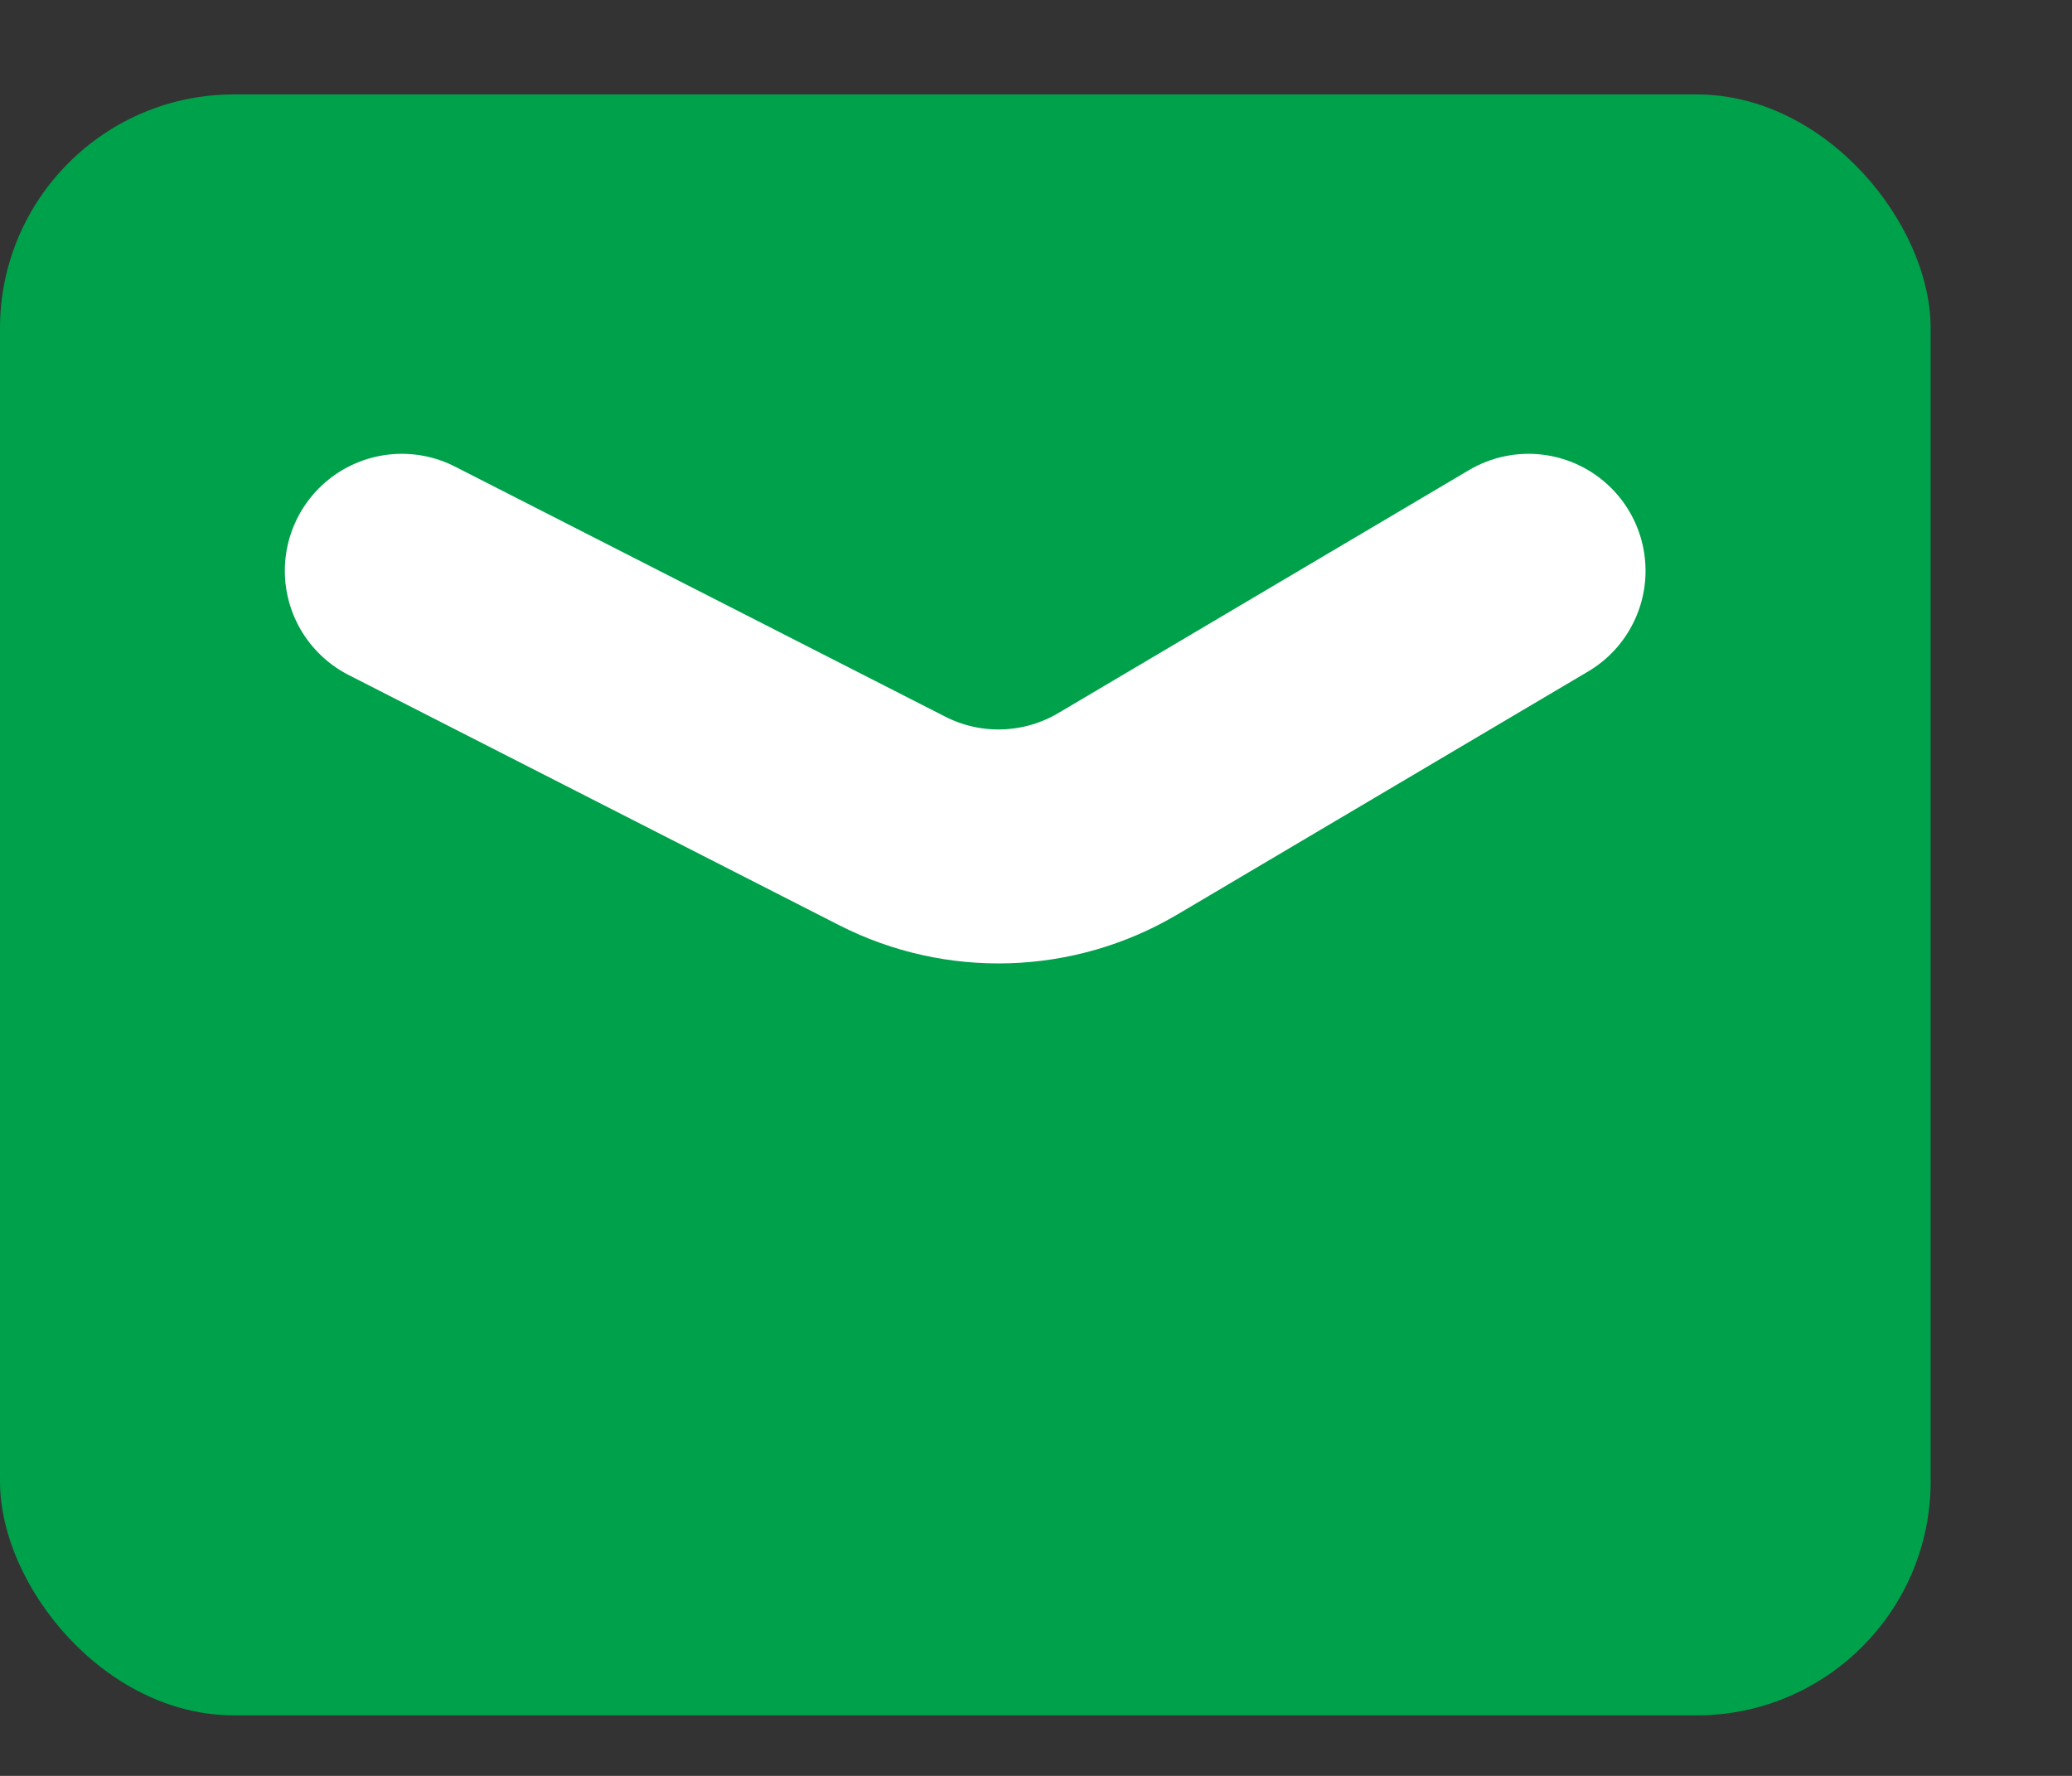
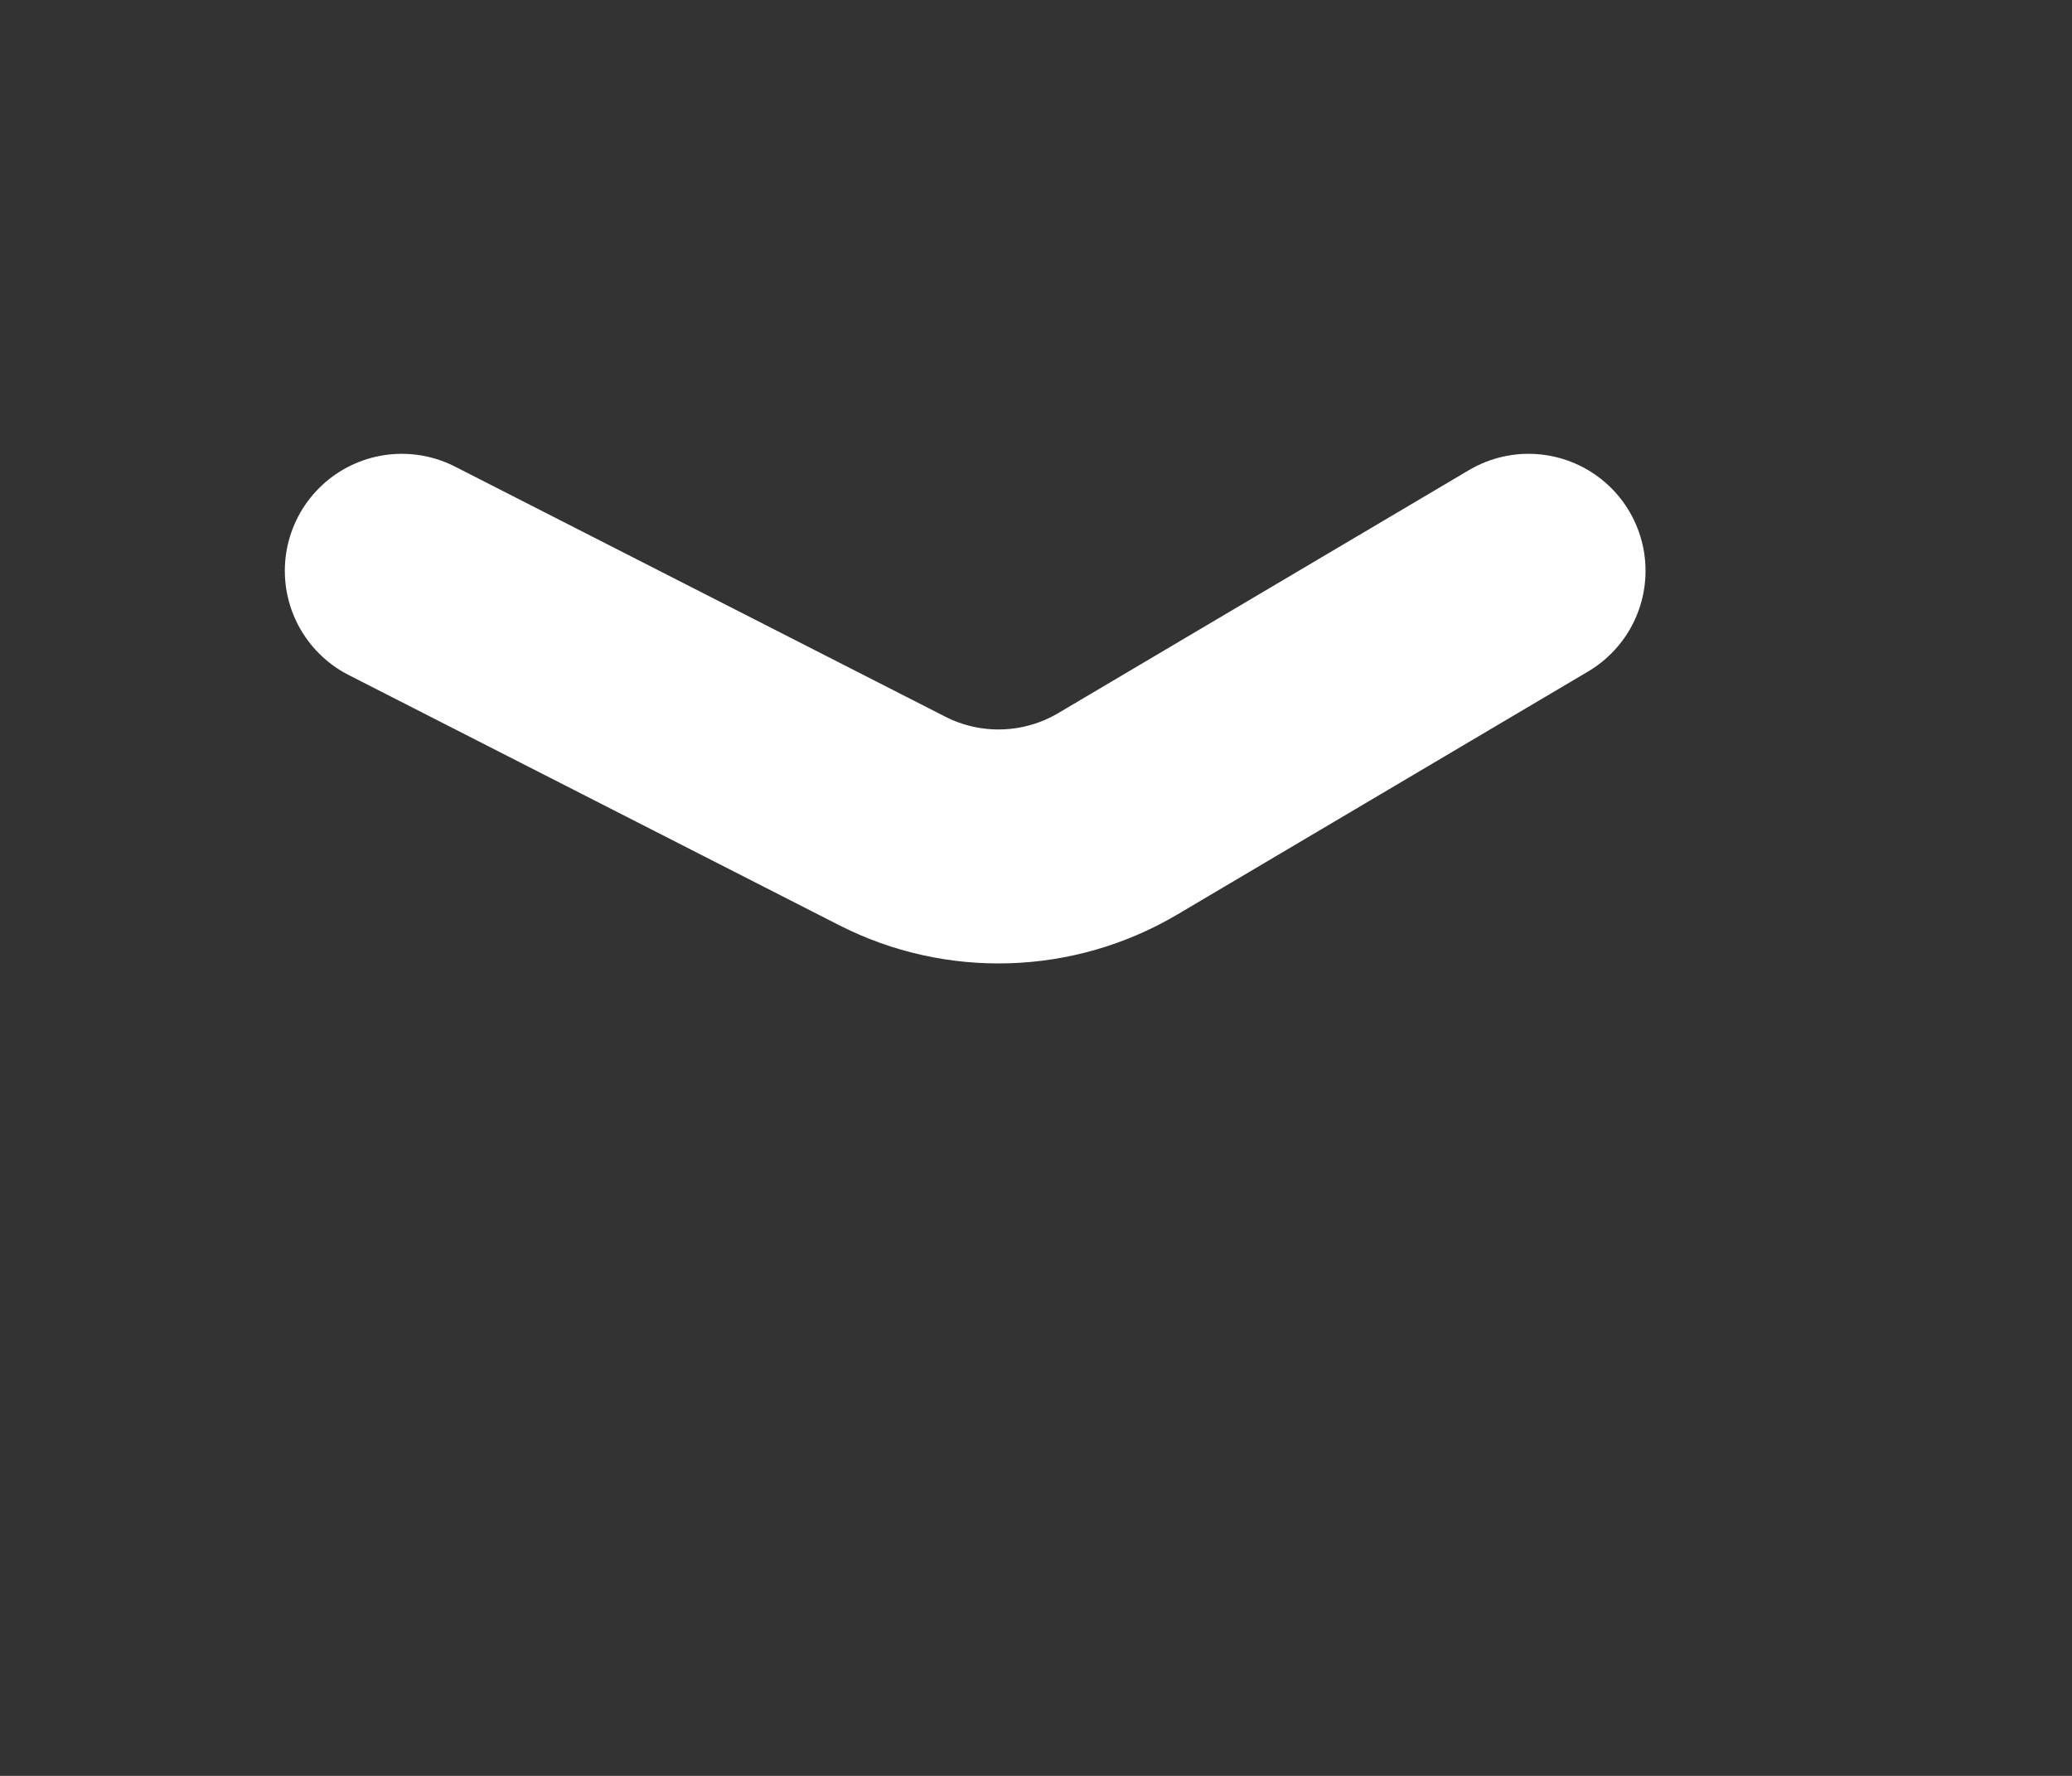
<svg xmlns="http://www.w3.org/2000/svg" width="14" height="12" viewBox="0 0 14 12" fill="none">
  <rect x="0" y="0" width="14" height="12" fill="#333333" stroke="none" />
-   <rect y="0.638" width="13.045" height="10.953" rx="1.581" fill="#00A14B" />
  <path d="M2.715 3.857L6.028 5.547C6.51 5.793 7.085 5.775 7.551 5.5L10.328 3.857" stroke="white" stroke-width="1.581" stroke-linecap="round" />
</svg>